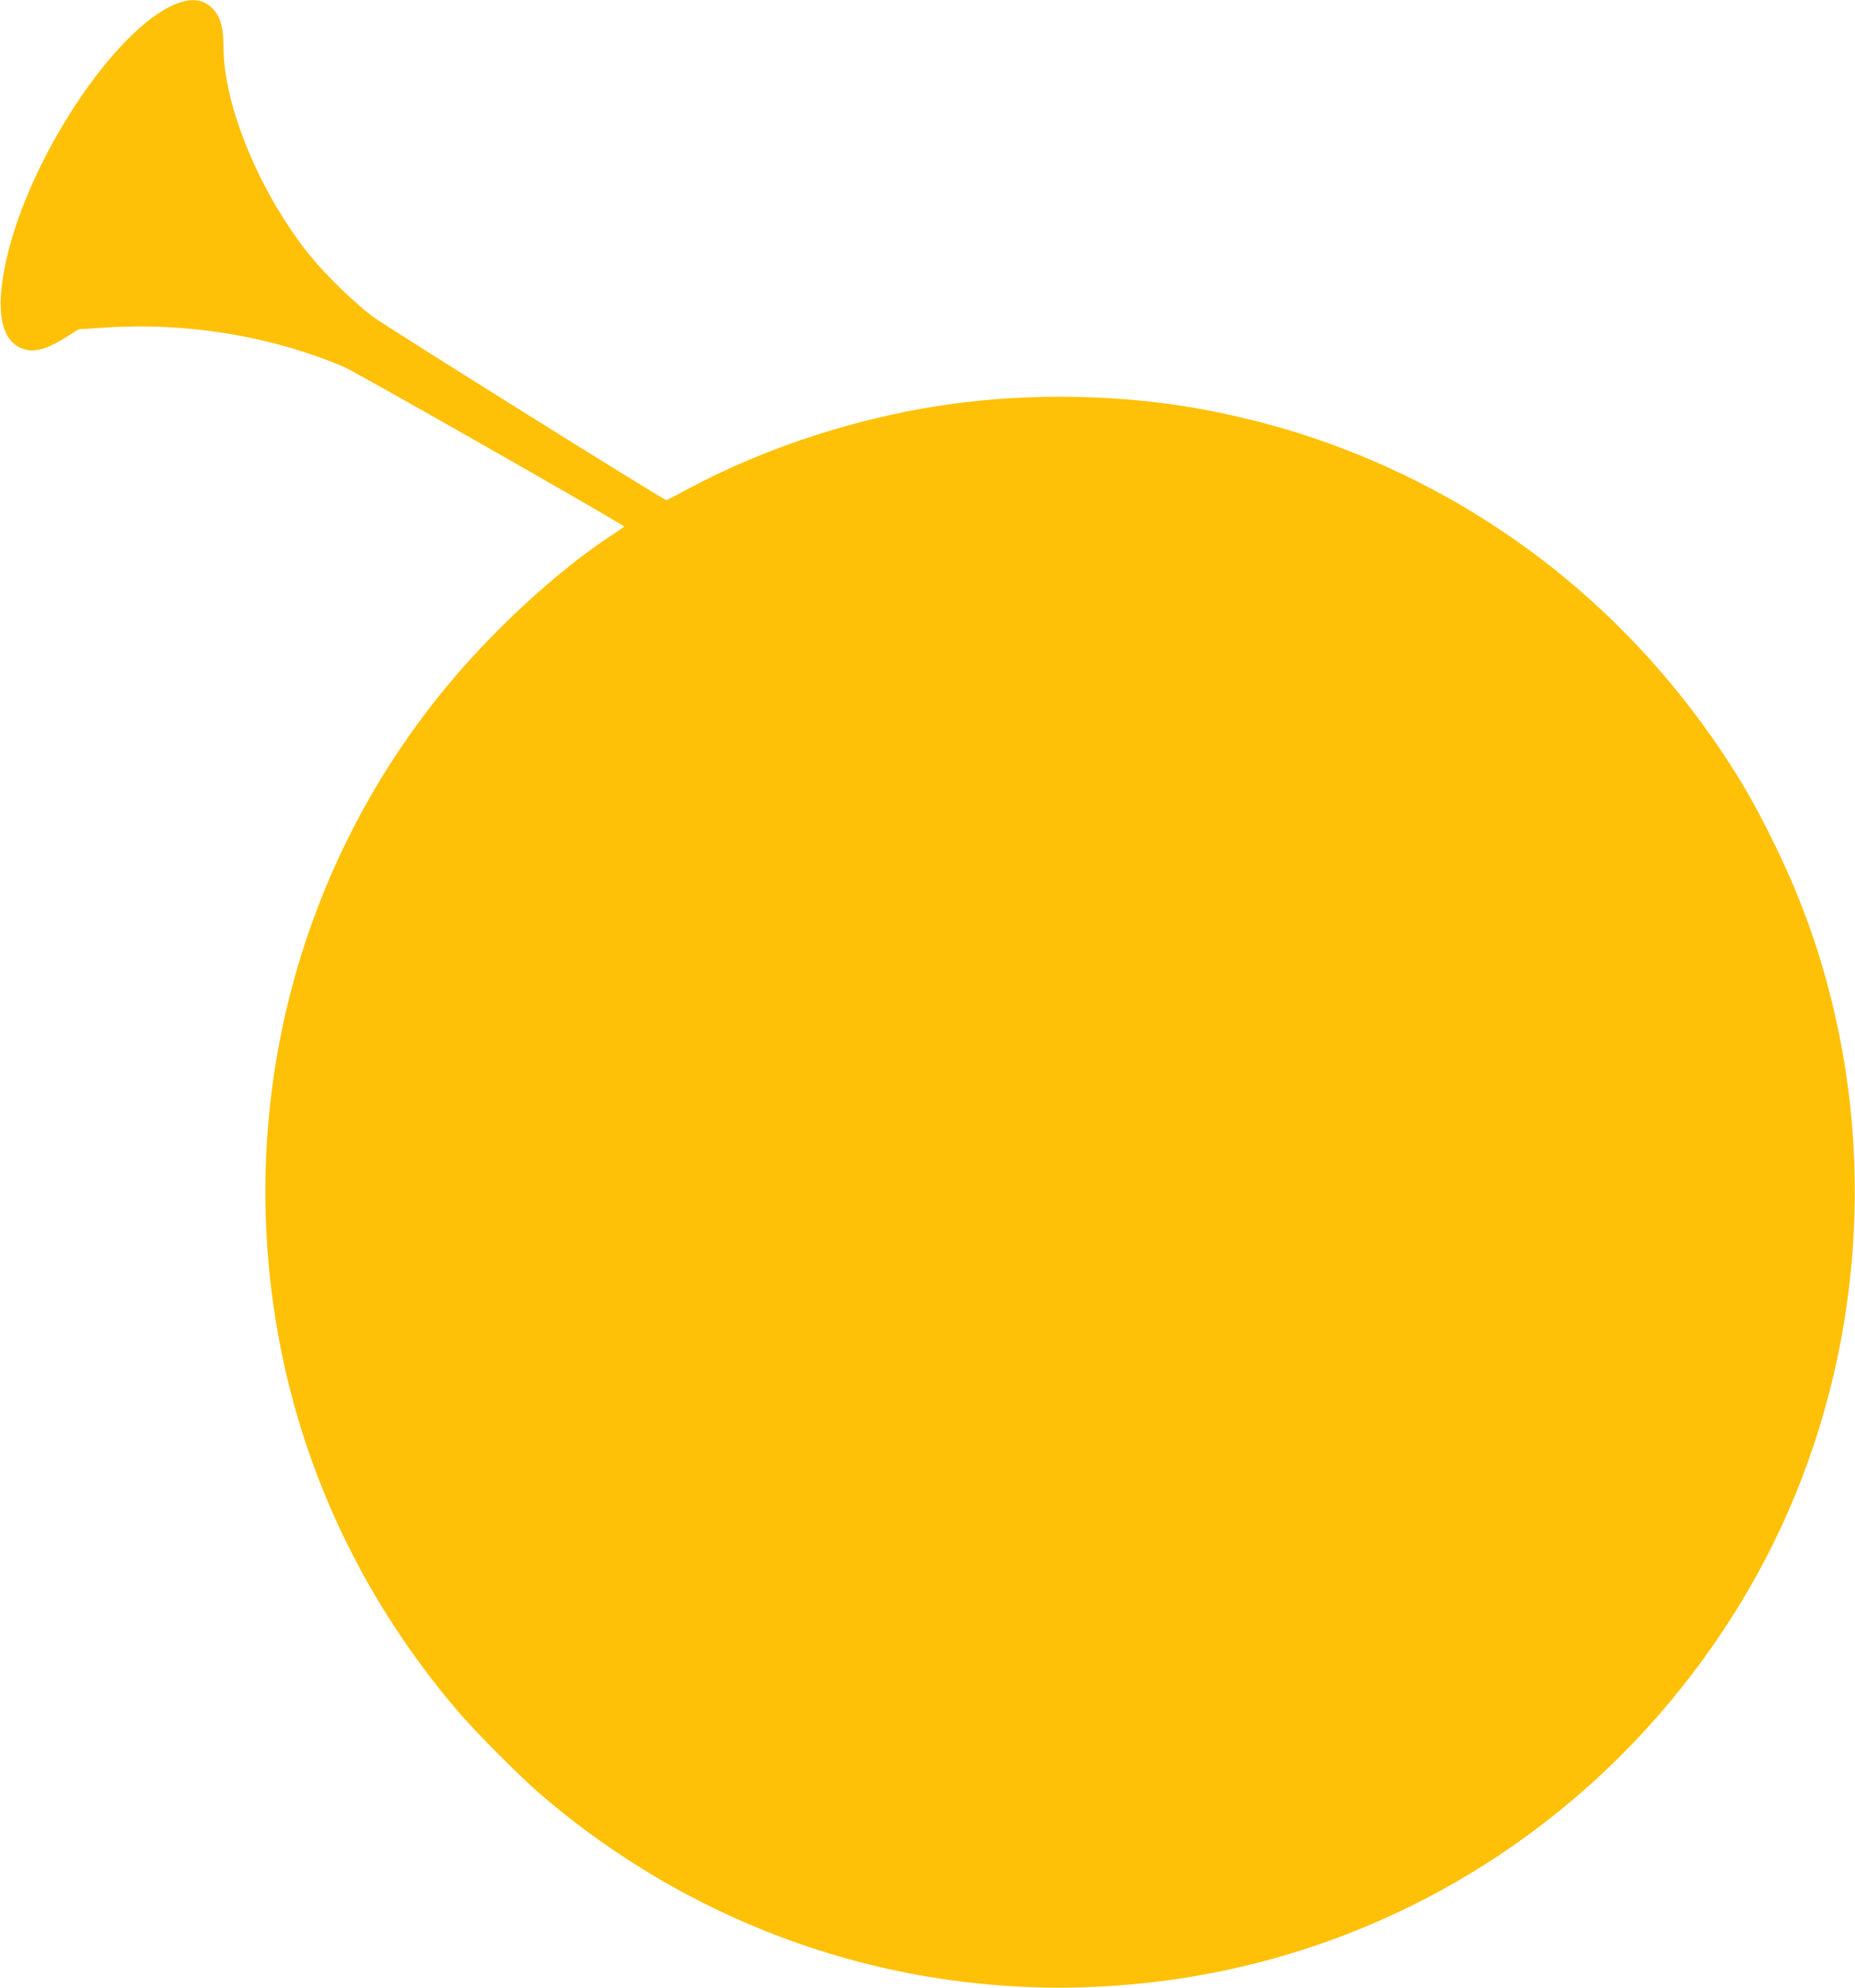
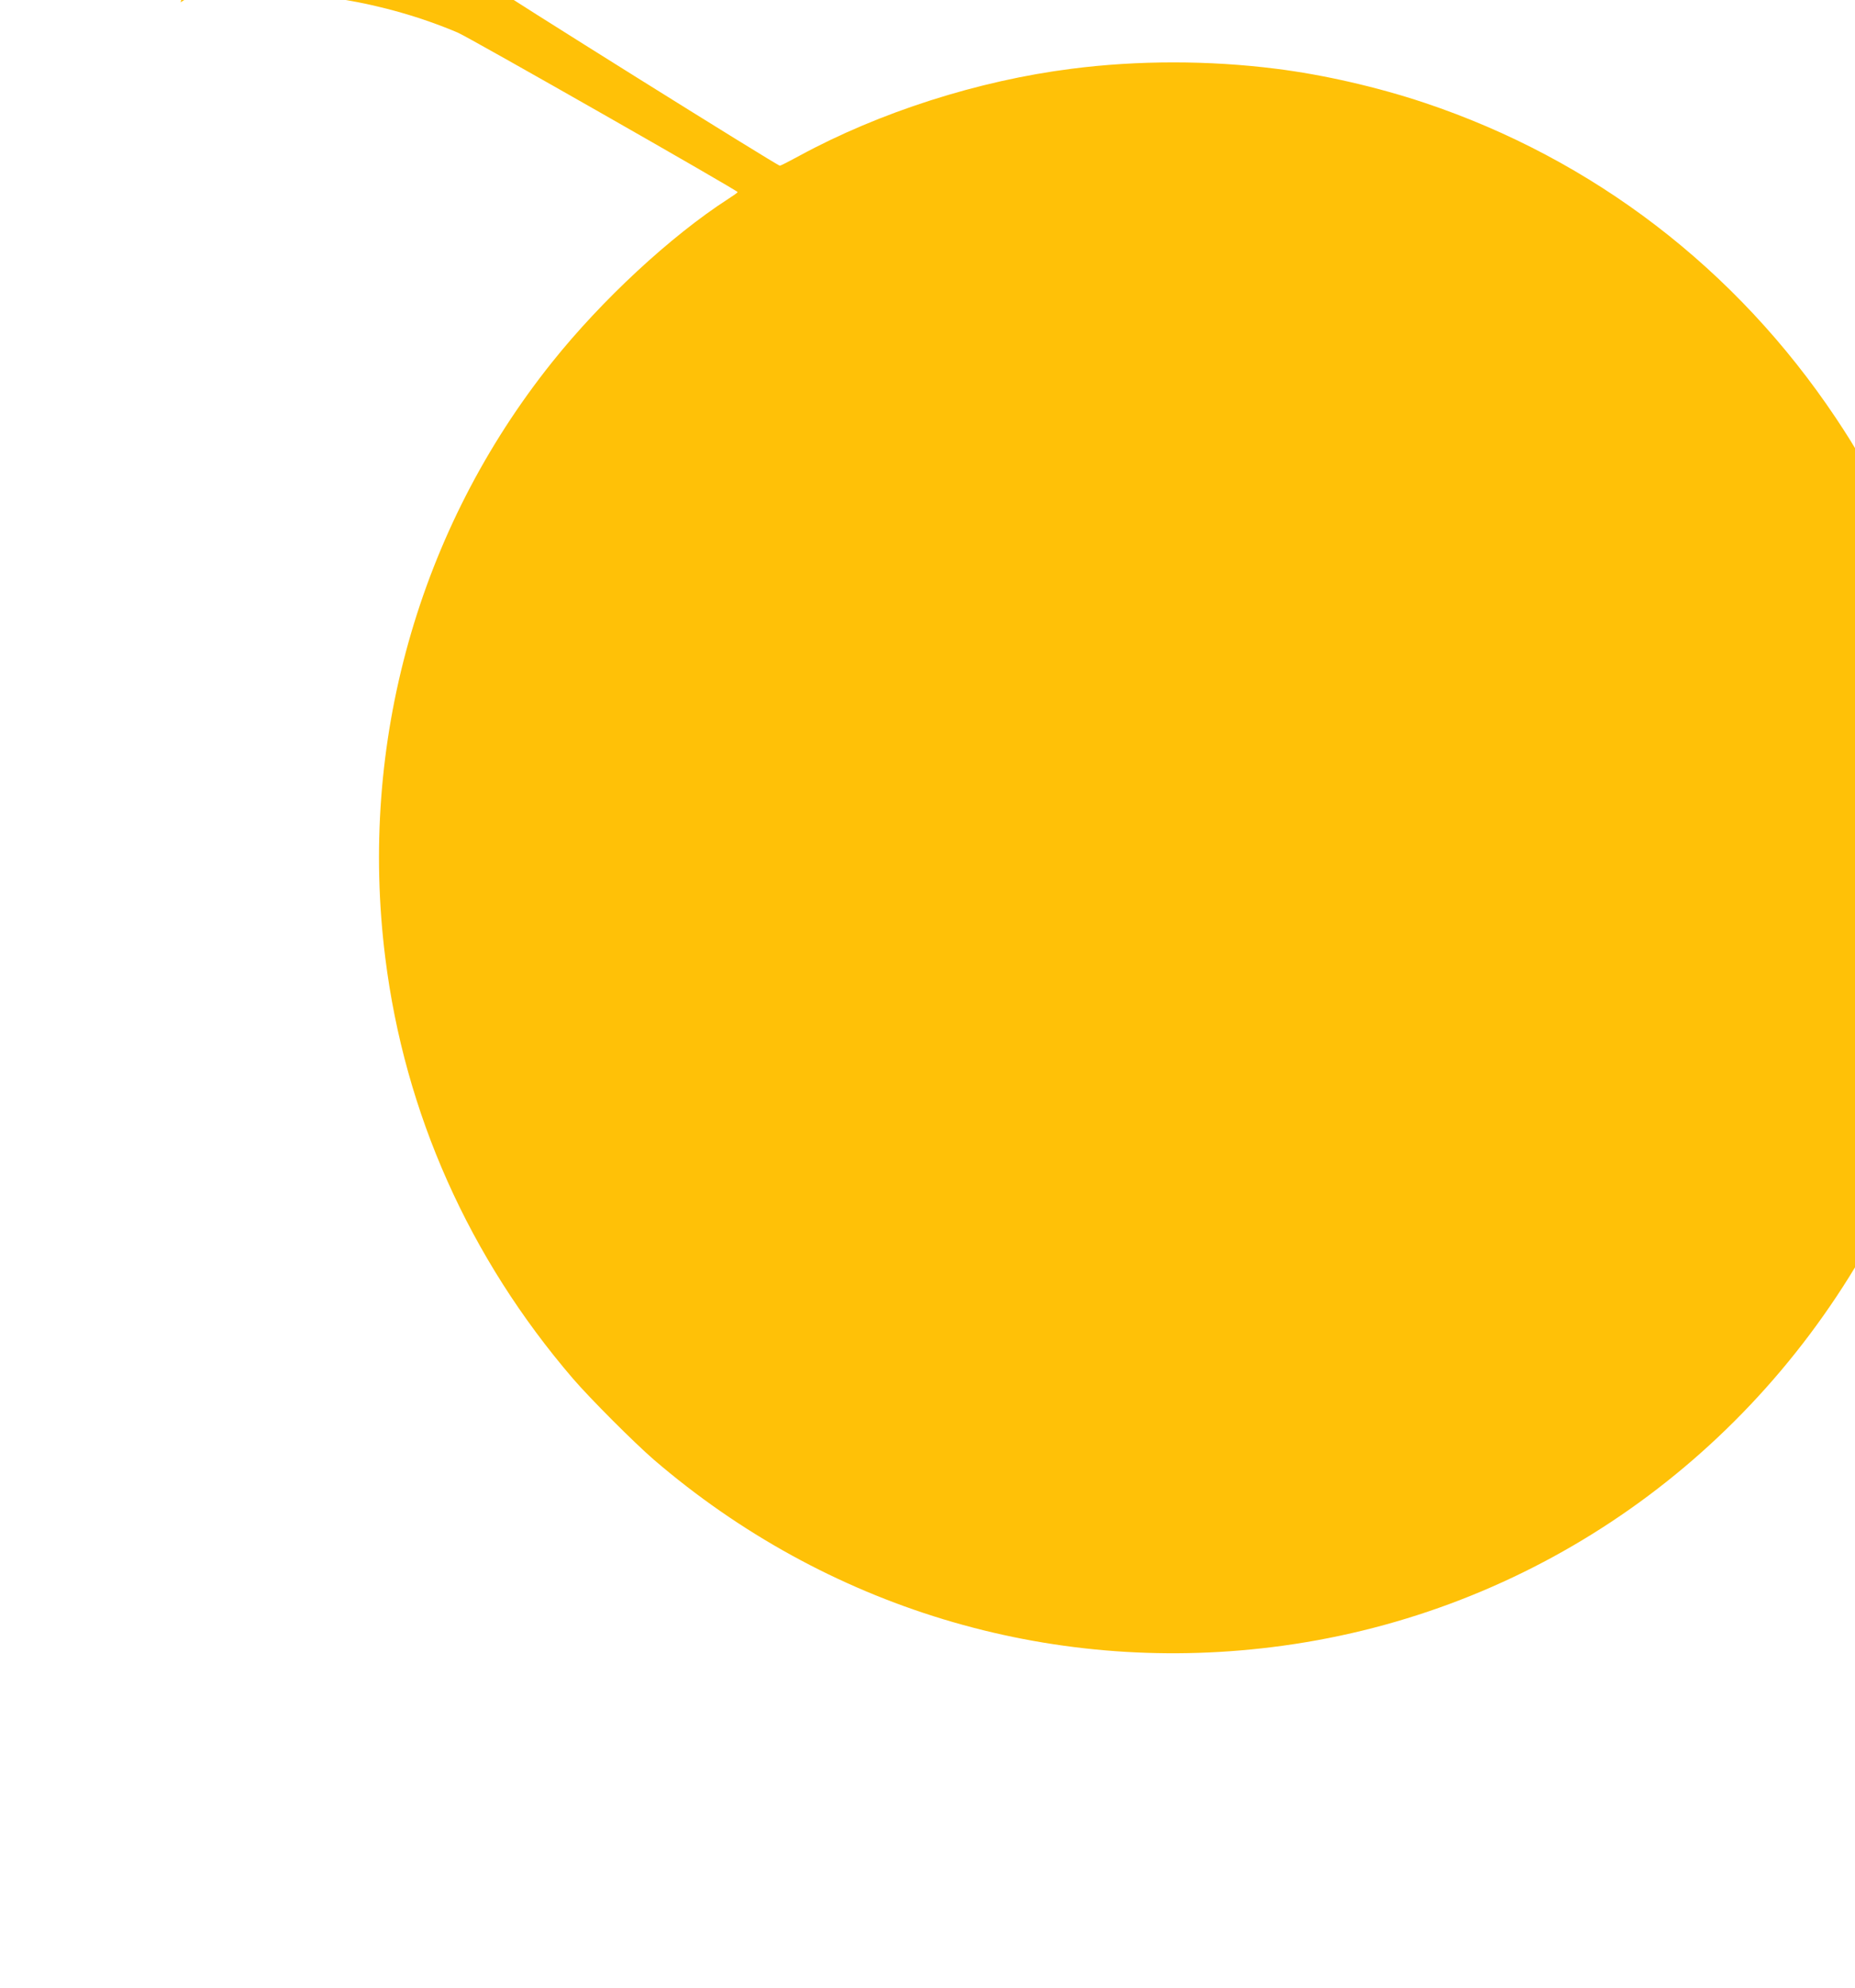
<svg xmlns="http://www.w3.org/2000/svg" version="1.0" width="1195pt" height="1280pt" viewBox="0 0 1195 1280" preserveAspectRatio="xMidYMid meet">
  <g transform="translate(0,1280) scale(0.1,-0.1)" fill="#ffc107" stroke="none">
-     <path d="M1163 12785 c-374 -116 -937 -929 -1108 -1599 -94 -368 -57 -592 105 -636 71 -19 150 5 271 82 l76 48 174 11 c527 34 1066 -55 1536 -254 75 -32 1802 -1016 1803 -1027 0 -3 -28 -23 -61 -44 -369 -238 -814 -650 -1135 -1052 -861 -1077 -1247 -2455 -1074 -3834 125 -1002 540 -1931 1209 -2710 112 -130 394 -412 521 -522 1109 -952 2538 -1386 3982 -1207 1585 195 2982 1121 3797 2514 623 1065 836 2358 590 3580 -88 433 -216 814 -410 1214 -120 247 -211 407 -344 606 -642 961 -1564 1667 -2650 2030 -302 101 -651 181 -955 219 -433 55 -894 55 -1320 0 -600 -76 -1237 -280 -1752 -560 -64 -35 -121 -64 -126 -64 -17 0 -1806 1118 -1890 1181 -114 85 -296 261 -397 384 -323 393 -565 970 -565 1349 0 122 -18 192 -63 243 -54 61 -123 77 -214 48z" />
+     <path d="M1163 12785 l76 48 174 11 c527 34 1066 -55 1536 -254 75 -32 1802 -1016 1803 -1027 0 -3 -28 -23 -61 -44 -369 -238 -814 -650 -1135 -1052 -861 -1077 -1247 -2455 -1074 -3834 125 -1002 540 -1931 1209 -2710 112 -130 394 -412 521 -522 1109 -952 2538 -1386 3982 -1207 1585 195 2982 1121 3797 2514 623 1065 836 2358 590 3580 -88 433 -216 814 -410 1214 -120 247 -211 407 -344 606 -642 961 -1564 1667 -2650 2030 -302 101 -651 181 -955 219 -433 55 -894 55 -1320 0 -600 -76 -1237 -280 -1752 -560 -64 -35 -121 -64 -126 -64 -17 0 -1806 1118 -1890 1181 -114 85 -296 261 -397 384 -323 393 -565 970 -565 1349 0 122 -18 192 -63 243 -54 61 -123 77 -214 48z" />
  </g>
</svg>